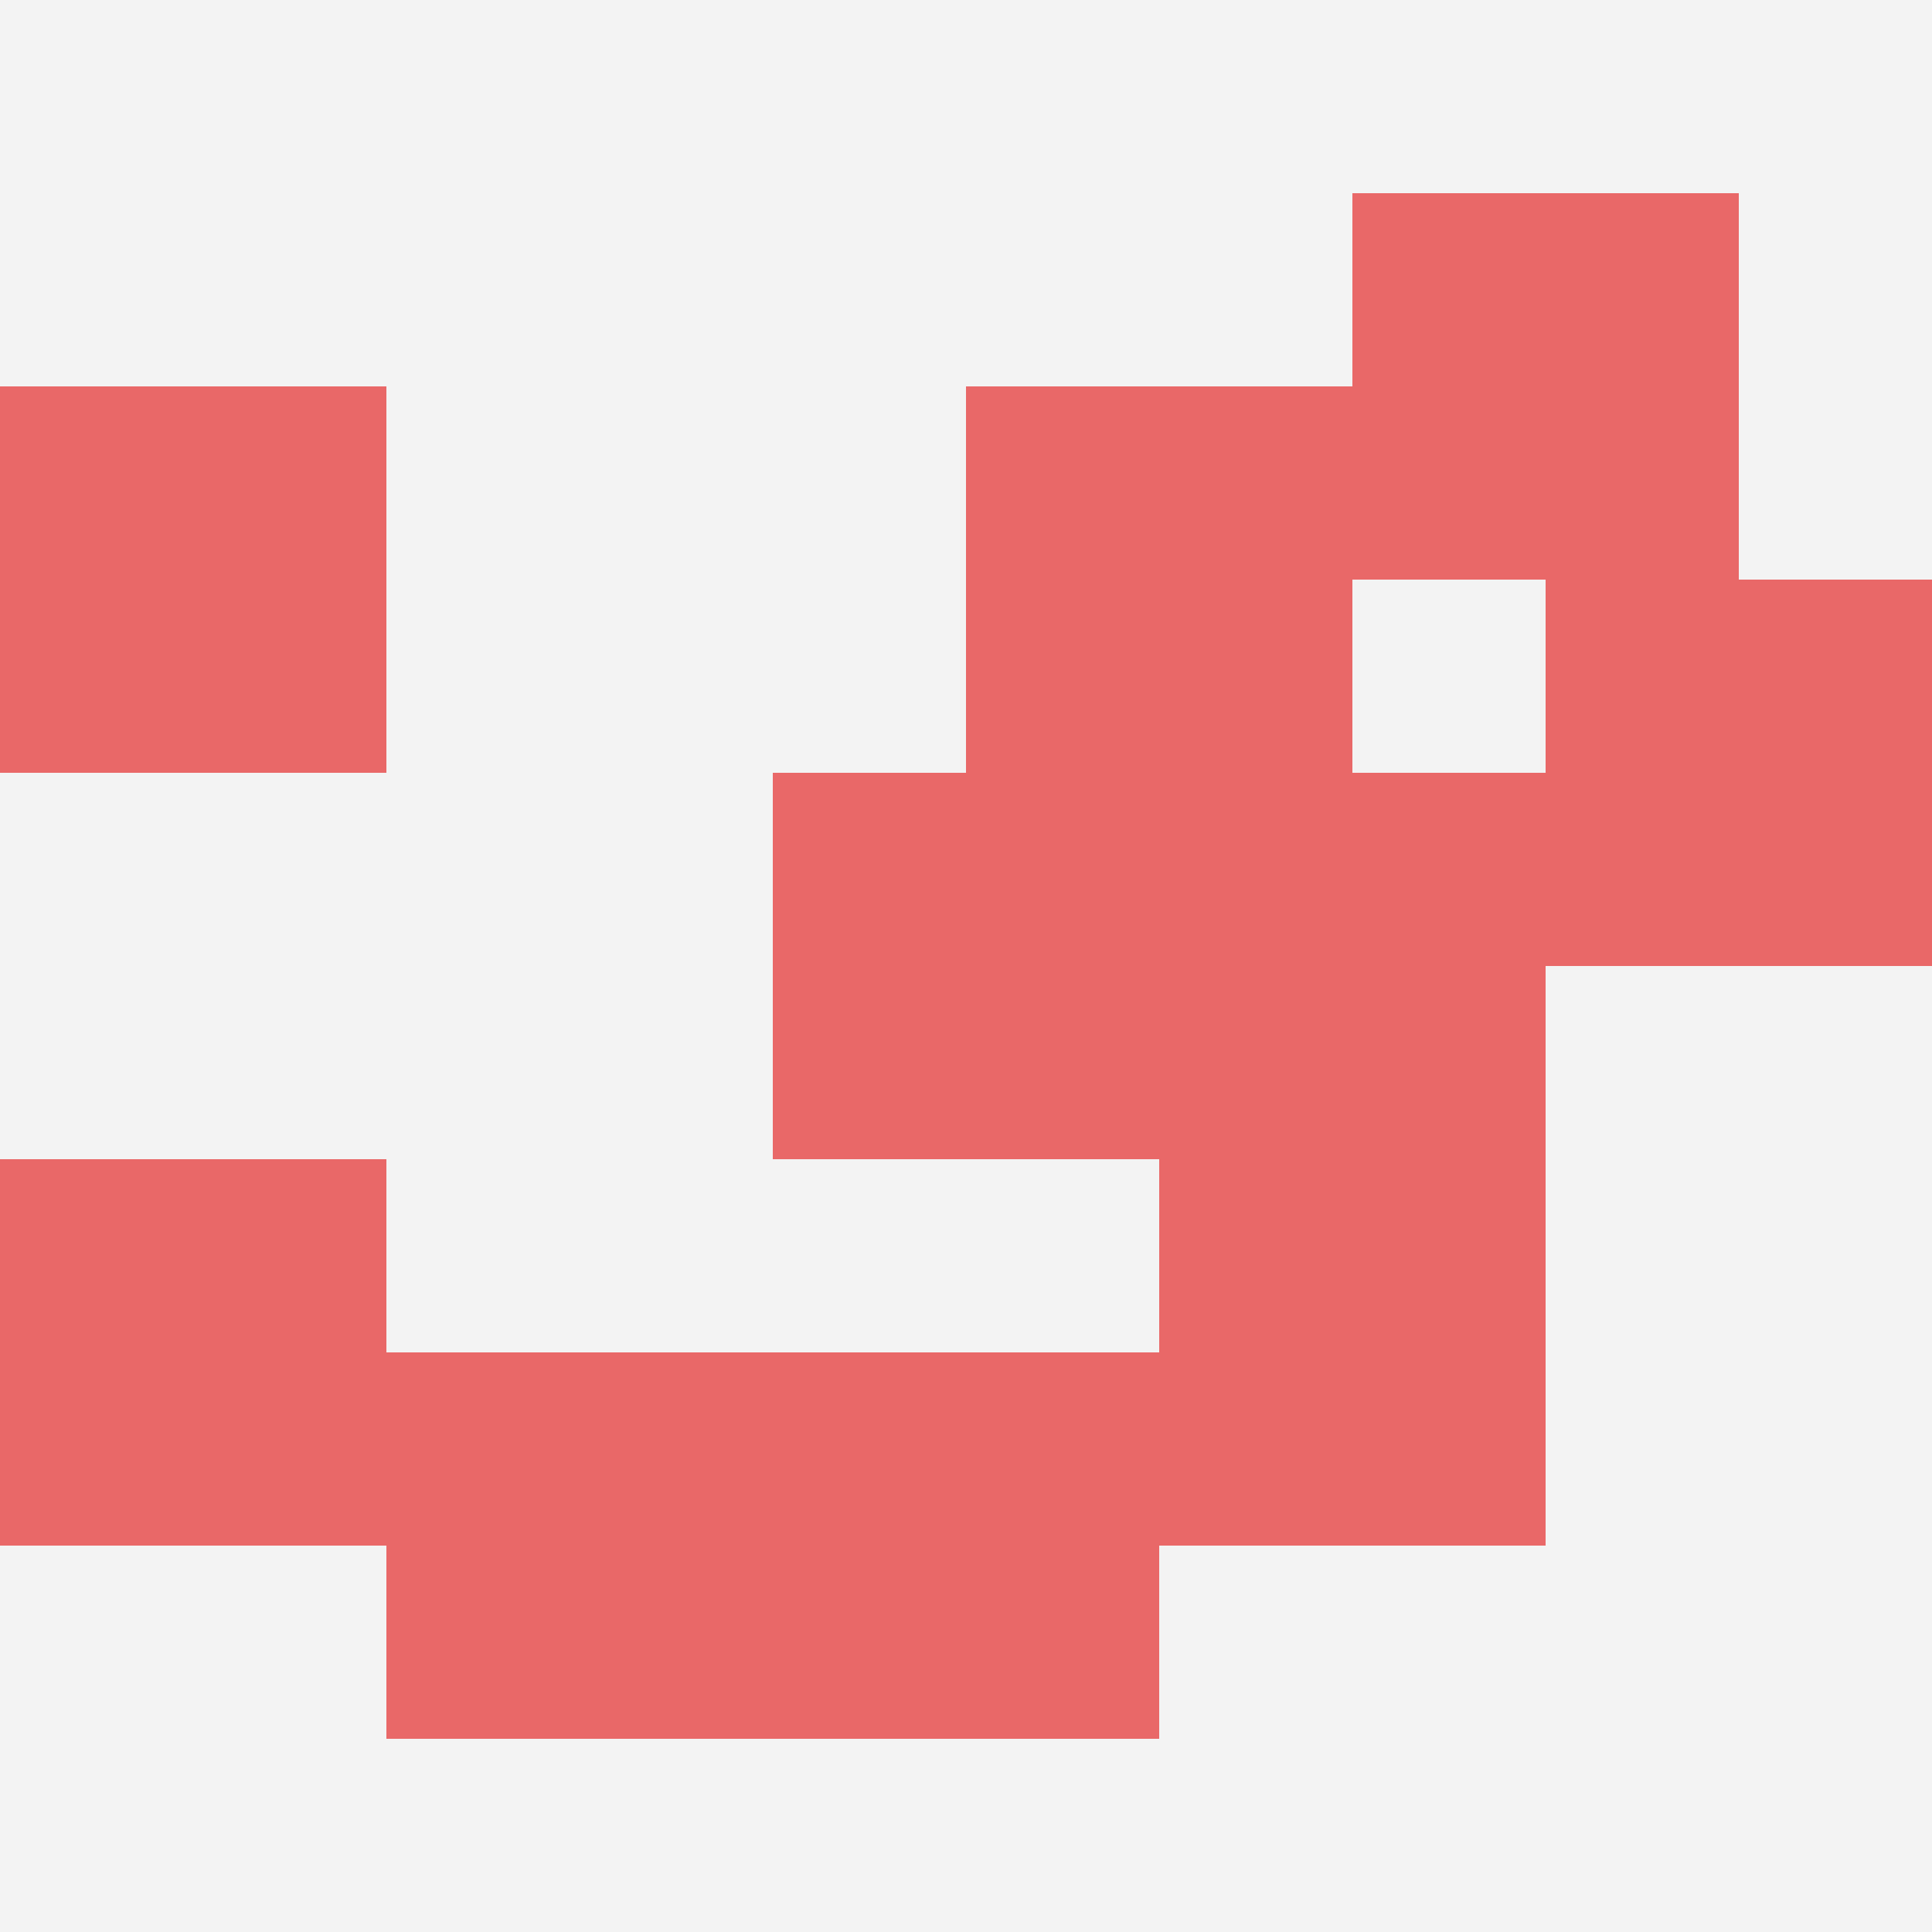
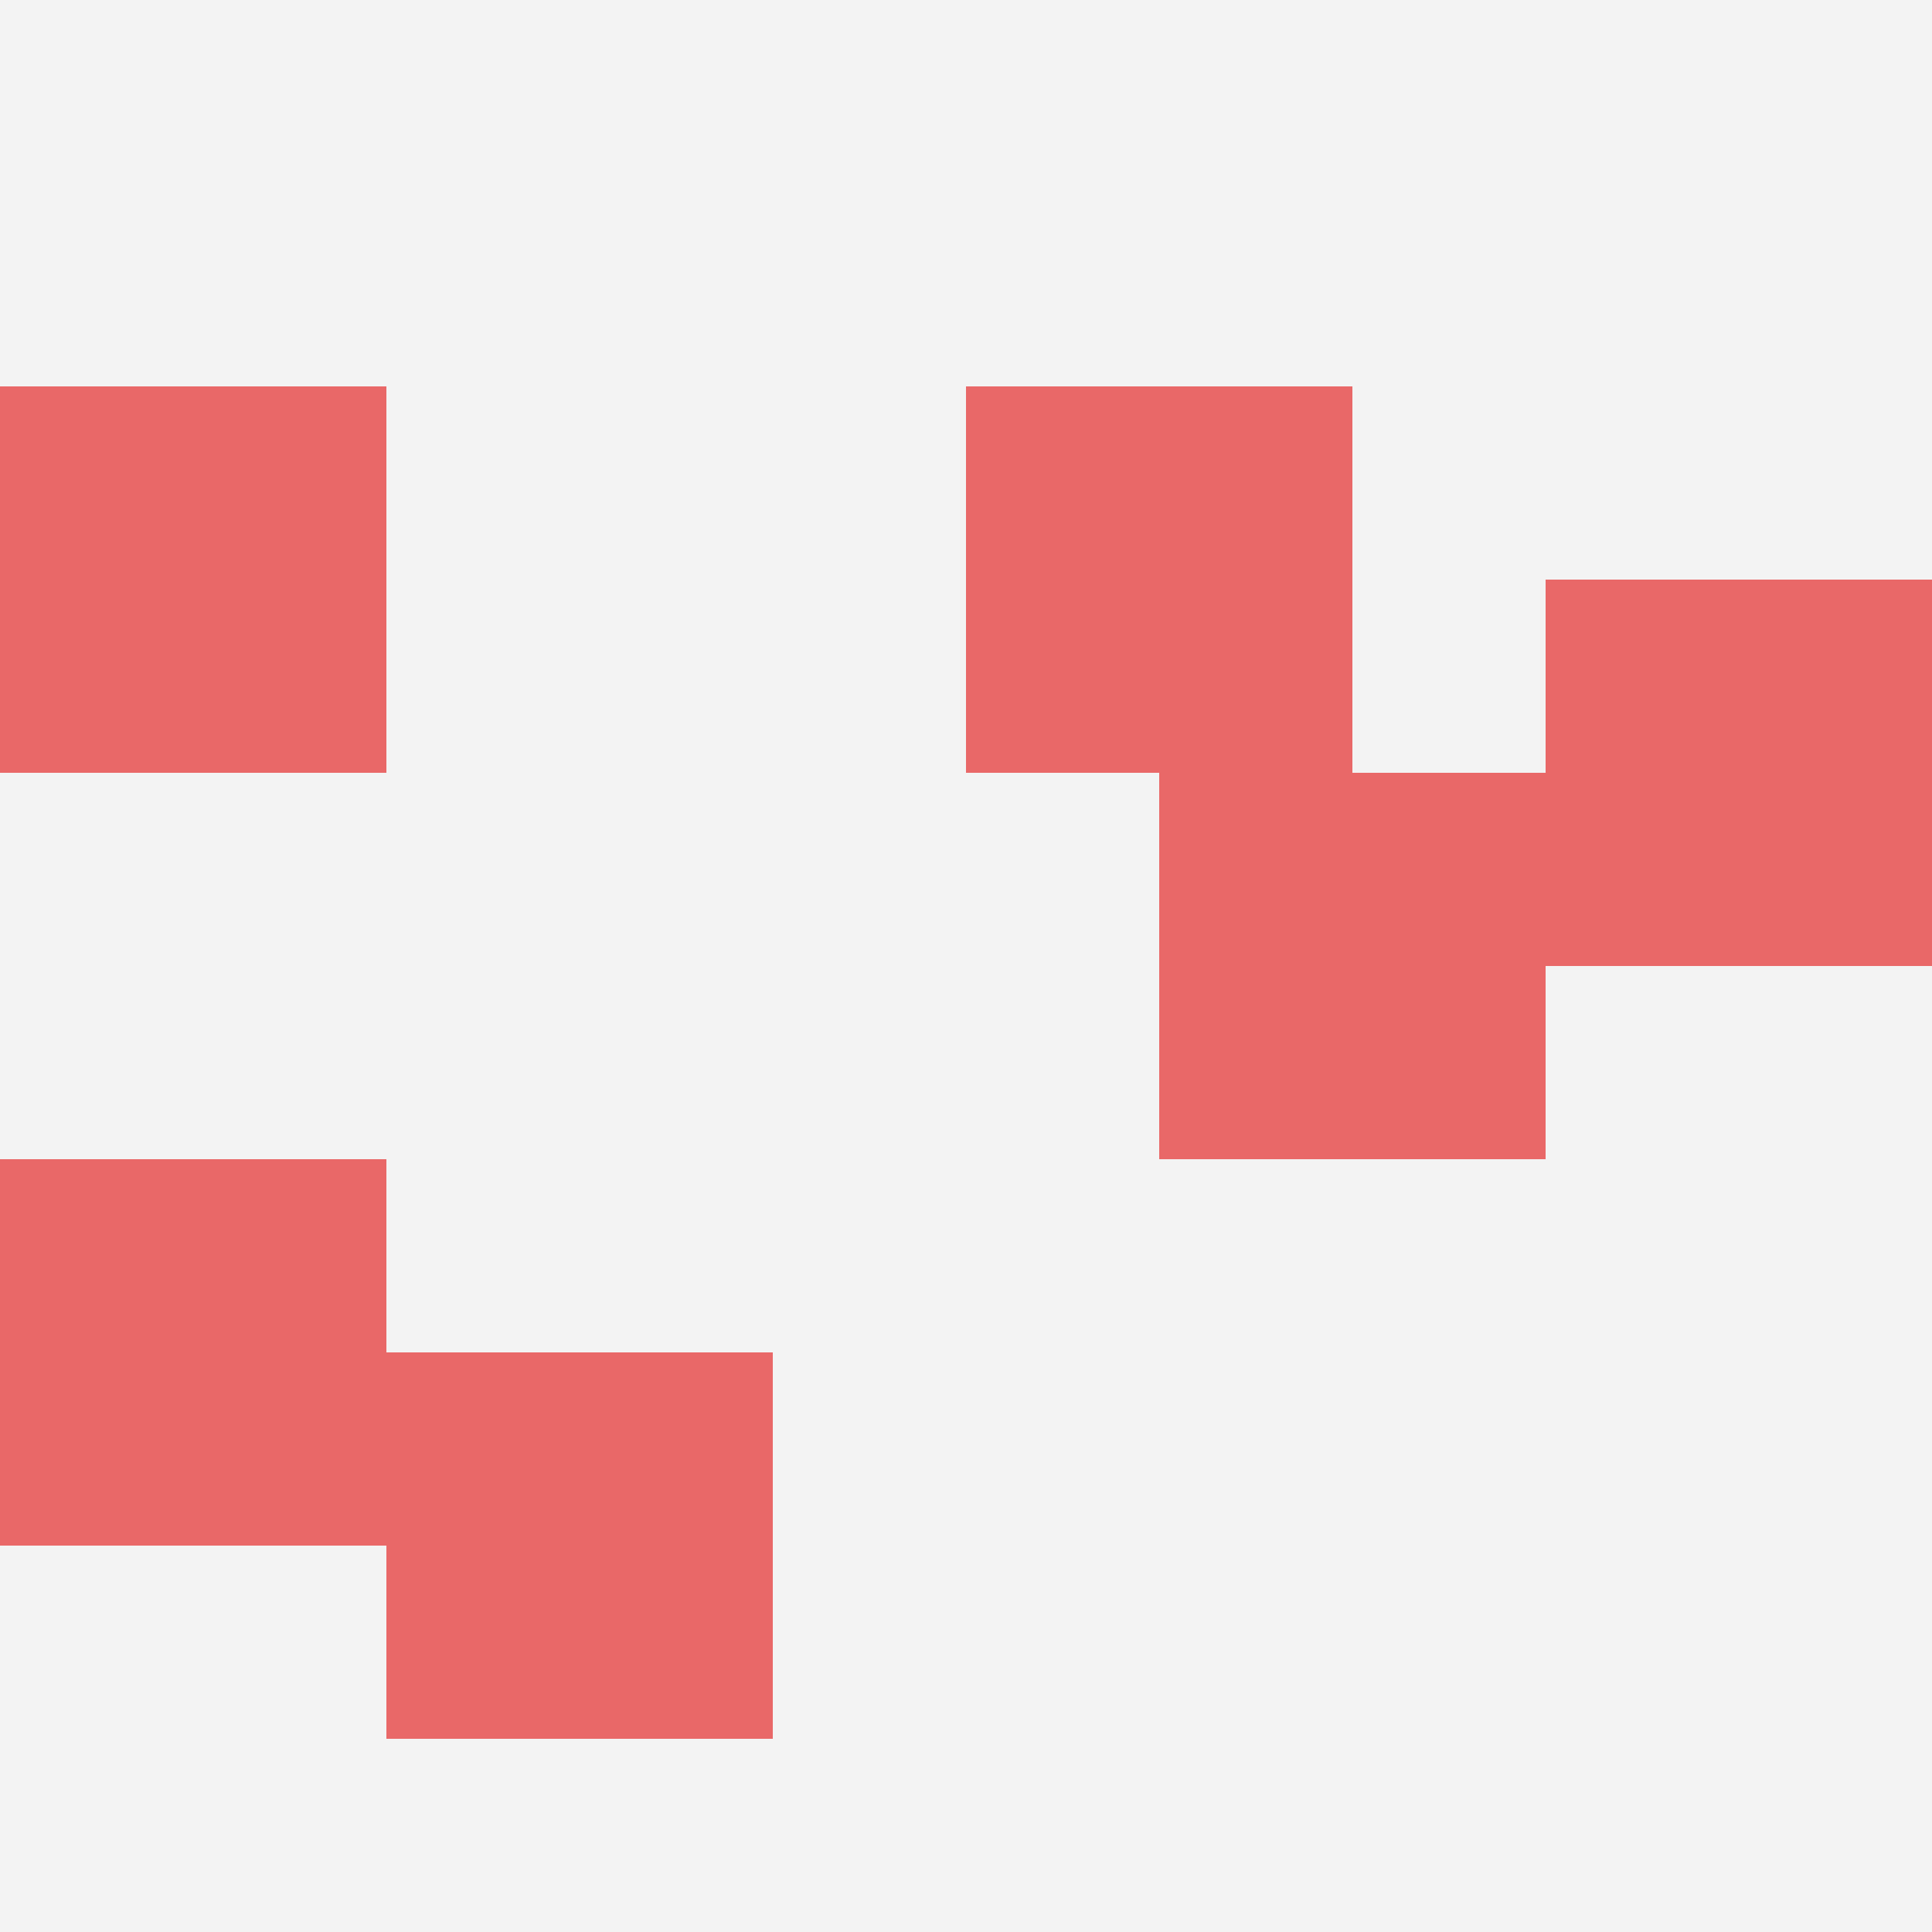
<svg xmlns="http://www.w3.org/2000/svg" id="ten-svg" preserveAspectRatio="xMinYMin meet" viewBox="0 0 10 10">
  <rect x="0" y="0" width="10" height="10" fill="#F3F3F3" />
  <rect class="t" x="5" y="2" />
-   <rect class="t" x="6" y="6" />
  <rect class="t" x="0" y="6" />
  <rect class="t" x="2" y="7" />
-   <rect class="t" x="4" y="4" />
-   <rect class="t" x="7" y="1" />
-   <rect class="t" x="4" y="7" />
  <rect class="t" x="8" y="3" />
  <rect class="t" x="0" y="2" />
  <rect class="t" x="6" y="4" />
  <style>.t{width:2px;height:2px;fill:#E96868} #ten-svg{shape-rendering:crispedges;}</style>
</svg>